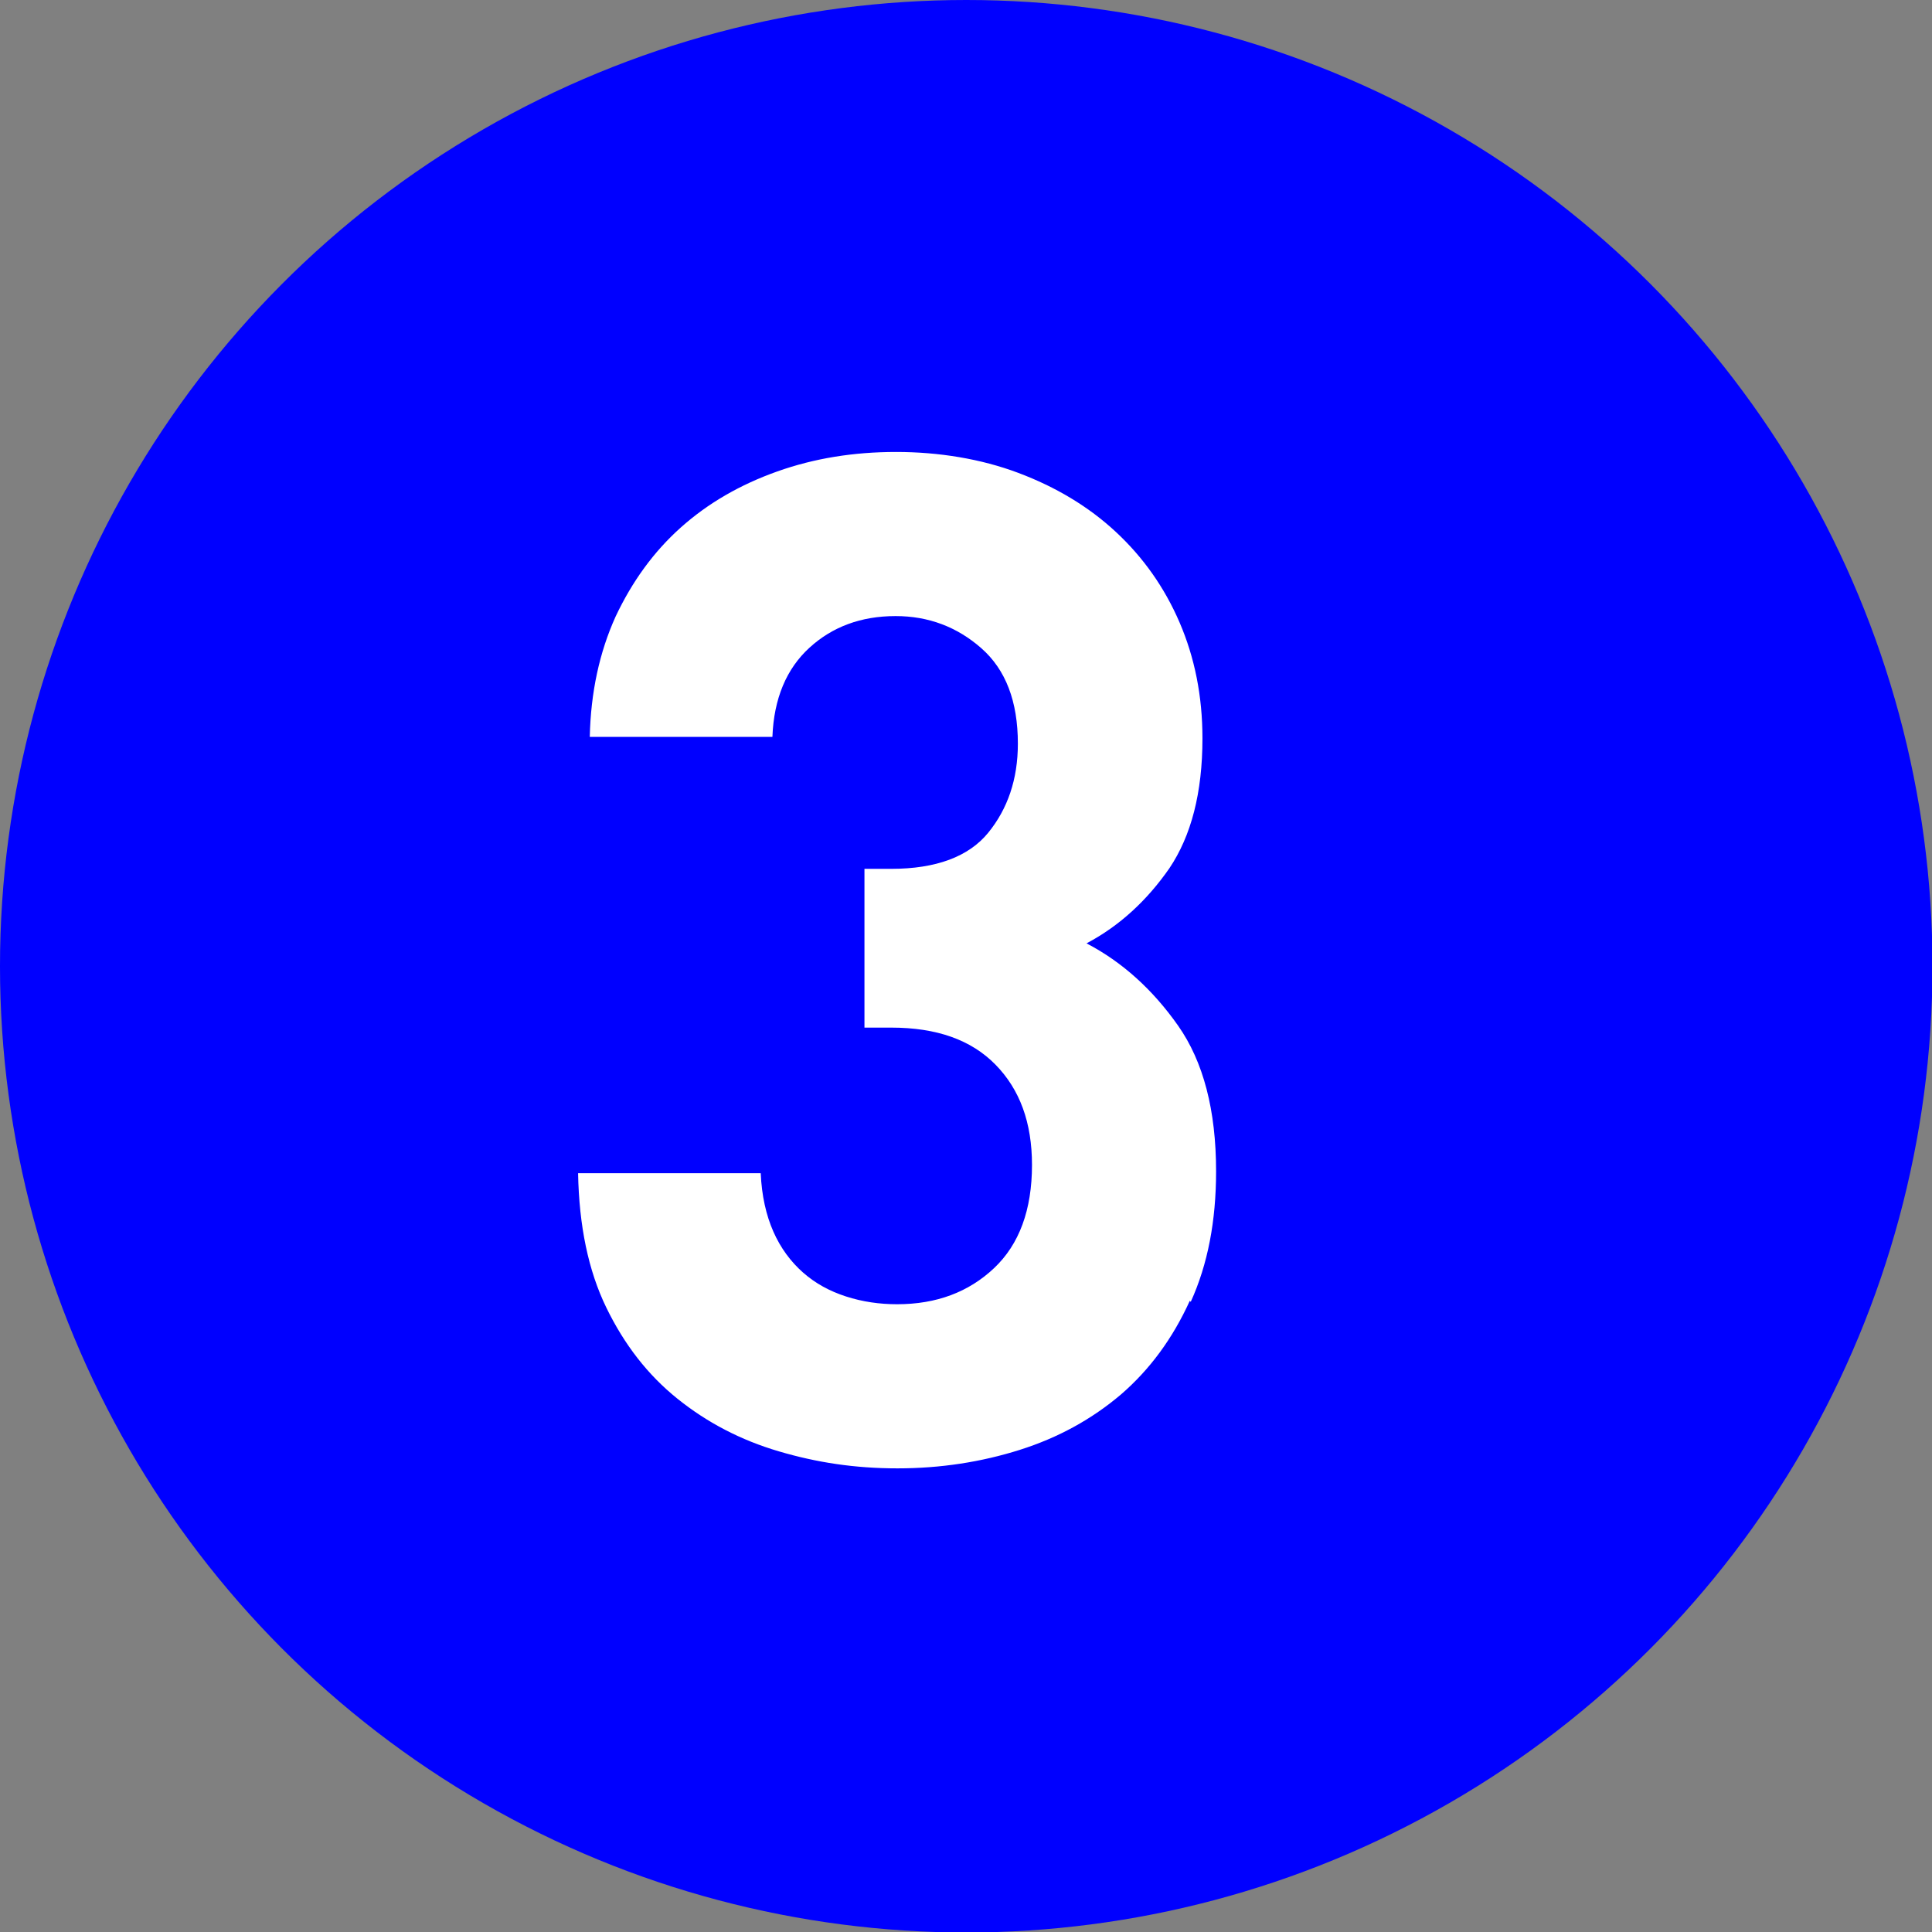
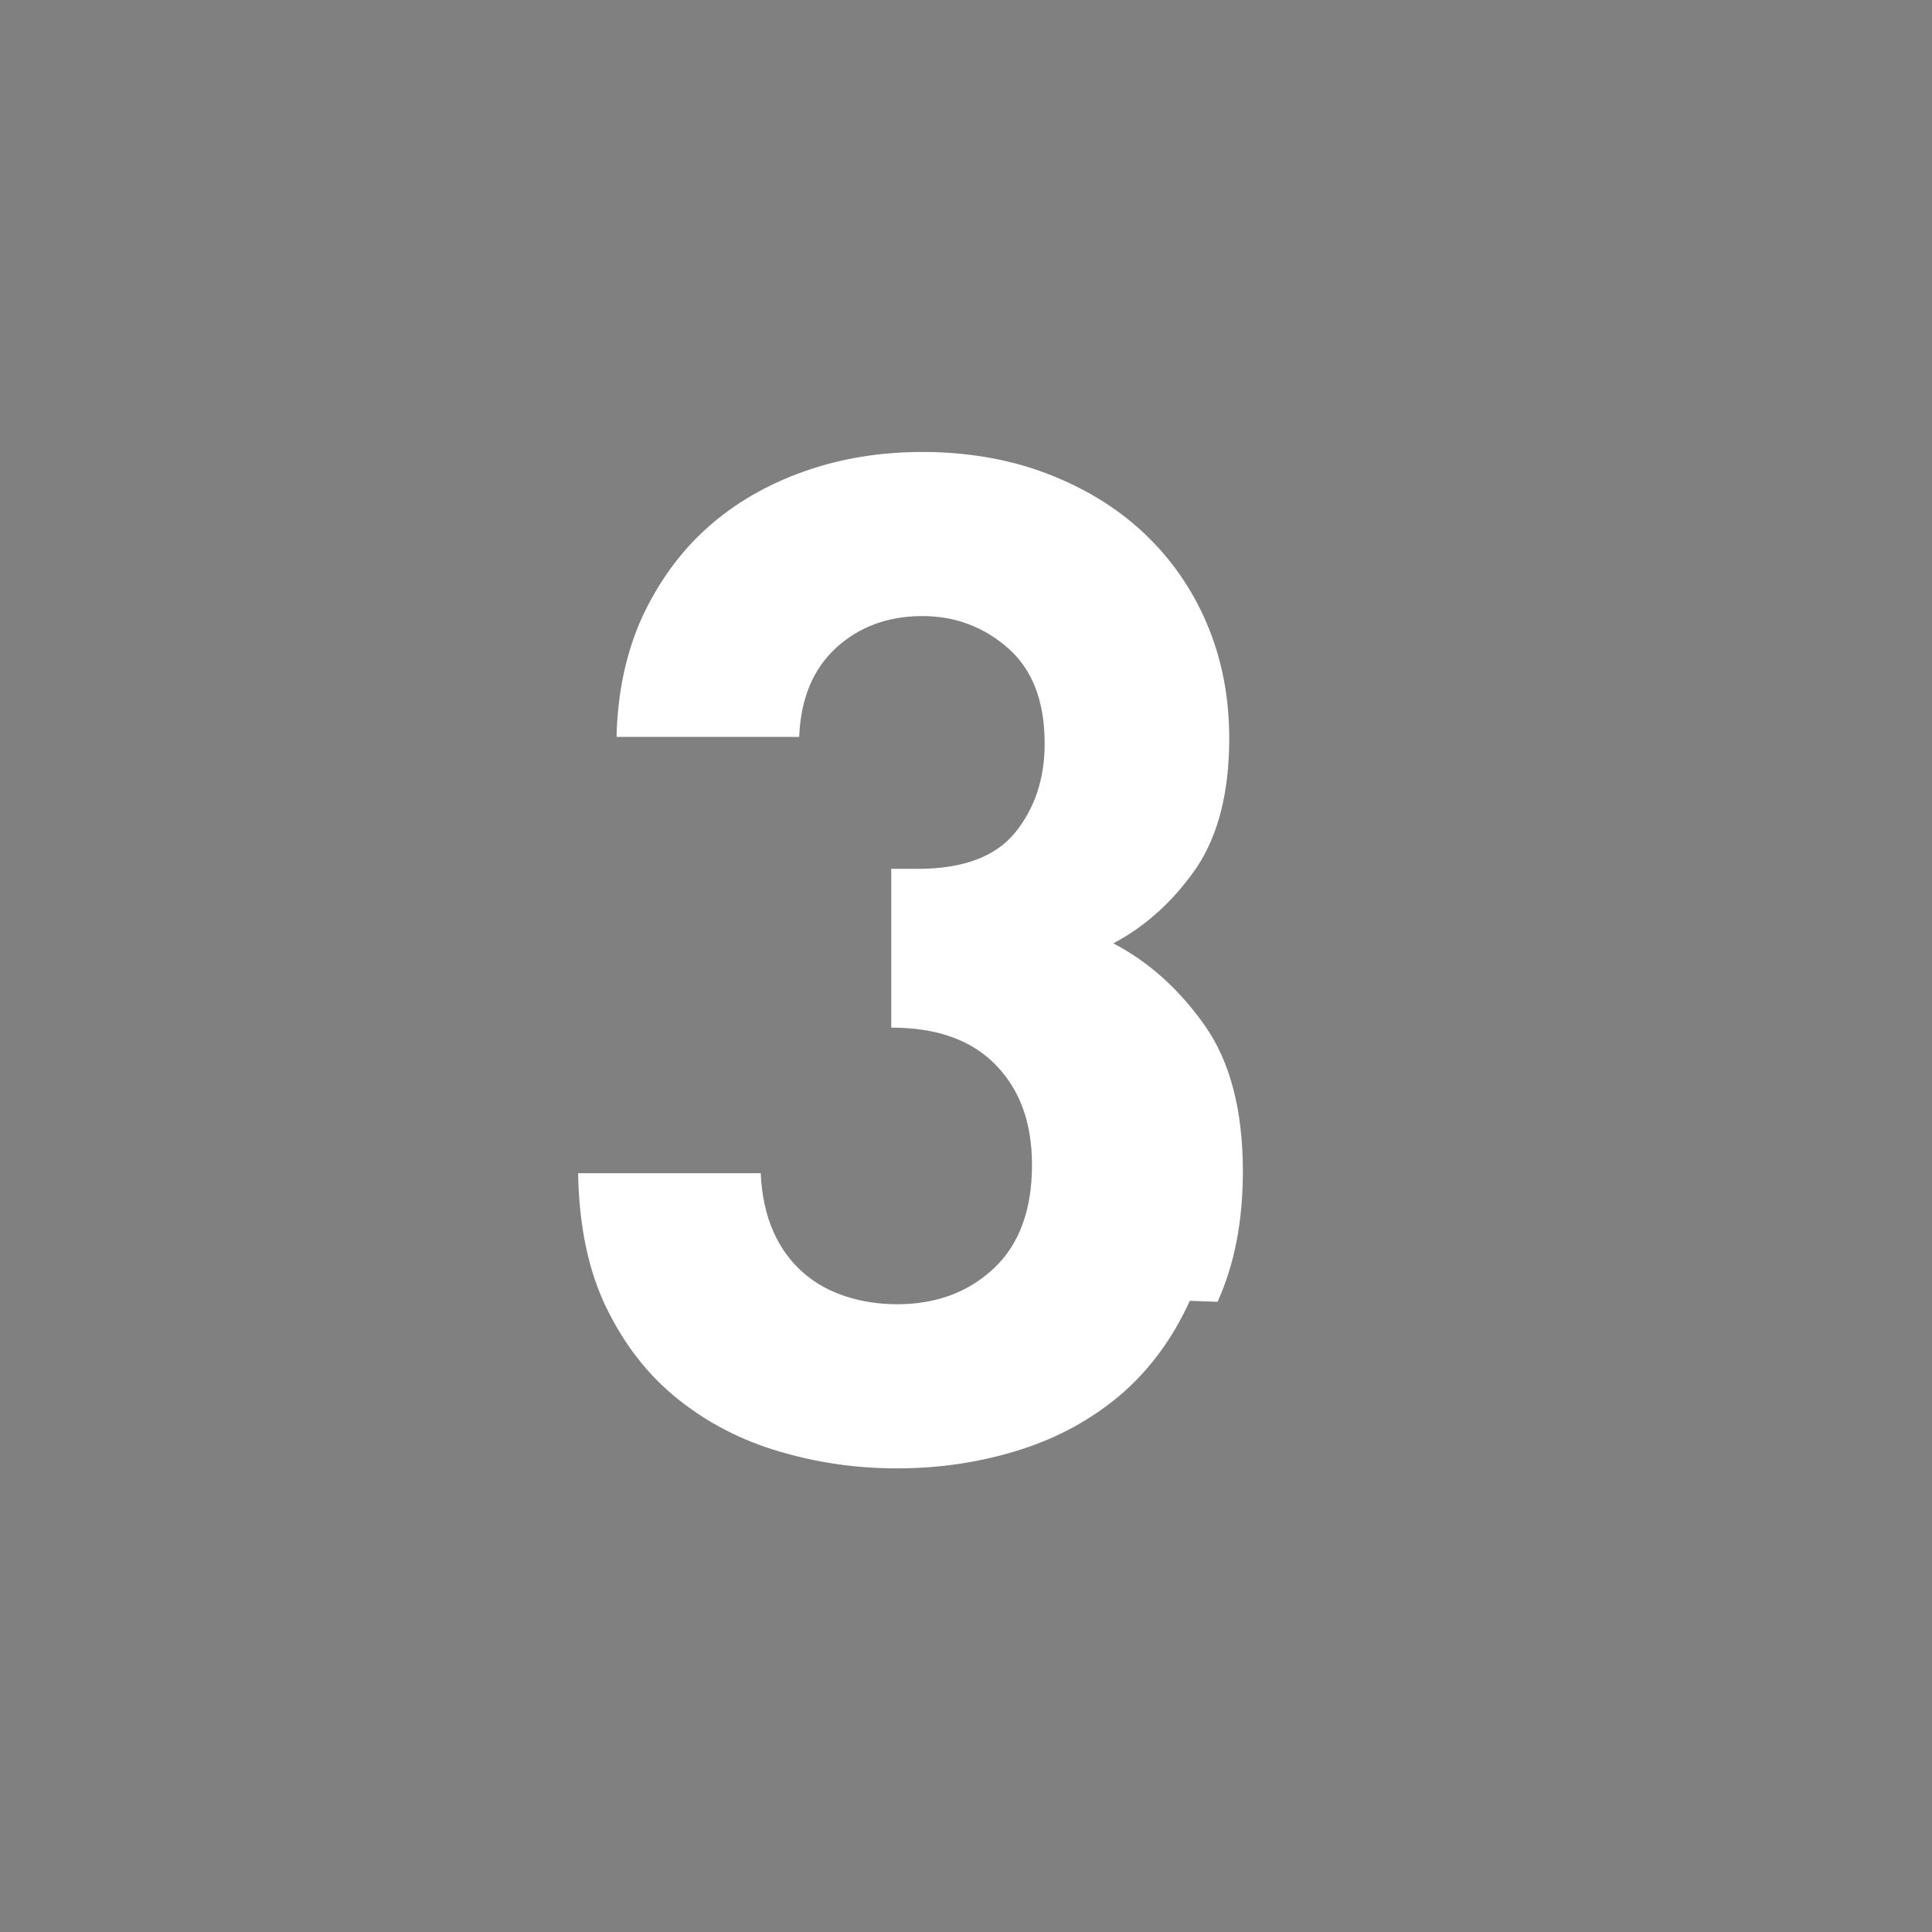
<svg xmlns="http://www.w3.org/2000/svg" id="_イヤー_2" viewBox="0 0 39.67 39.67">
  <rect x="0" y="0" width="39.67" height="39.67" fill="#808080" stroke="none" />
  <defs>
    <style>.cls-1{fill:#fff;}.cls-2{fill:blue;}</style>
  </defs>
  <g id="_イヤー_1-2">
    <g>
-       <circle class="cls-2" cx="19.84" cy="19.84" r="19.84" />
-       <path class="cls-1" d="M24.43,26.71c-.35,.77-.82,1.41-1.41,1.92-.6,.51-1.29,.89-2.08,1.14-.79,.25-1.63,.38-2.51,.38s-1.66-.12-2.44-.35c-.78-.23-1.47-.59-2.08-1.08-.61-.49-1.09-1.11-1.46-1.87-.37-.76-.56-1.68-.58-2.76h3.75c.02,.46,.11,.86,.26,1.2,.15,.34,.36,.62,.61,.84,.25,.22,.54,.38,.88,.49,.34,.11,.69,.16,1.05,.16,.81,0,1.47-.25,1.99-.74,.52-.49,.78-1.2,.78-2.12,0-.87-.25-1.55-.75-2.06s-1.21-.76-2.14-.76h-.55v-3.26h.55c.92,0,1.59-.25,1.99-.74,.4-.49,.61-1.1,.61-1.83,0-.87-.25-1.52-.75-1.96-.5-.44-1.09-.66-1.76-.66-.71,0-1.3,.22-1.77,.65-.47,.43-.73,1.04-.76,1.83h-3.75c.02-.92,.2-1.74,.53-2.47,.34-.72,.78-1.33,1.34-1.83,.56-.5,1.22-.88,1.98-1.15,.76-.27,1.57-.4,2.44-.4s1.74,.14,2.51,.43c.77,.29,1.44,.69,2,1.21s1,1.14,1.31,1.86c.31,.72,.47,1.51,.47,2.38,0,1.12-.23,2-.68,2.67-.46,.66-1.02,1.18-1.7,1.54,.73,.38,1.36,.95,1.88,1.69s.78,1.74,.78,2.99c0,1.02-.17,1.91-.52,2.68Z" />
+       <path class="cls-1" d="M24.43,26.71c-.35,.77-.82,1.41-1.41,1.92-.6,.51-1.29,.89-2.08,1.14-.79,.25-1.63,.38-2.51,.38s-1.66-.12-2.44-.35c-.78-.23-1.47-.59-2.08-1.08-.61-.49-1.09-1.11-1.46-1.87-.37-.76-.56-1.68-.58-2.76h3.75c.02,.46,.11,.86,.26,1.2,.15,.34,.36,.62,.61,.84,.25,.22,.54,.38,.88,.49,.34,.11,.69,.16,1.05,.16,.81,0,1.47-.25,1.99-.74,.52-.49,.78-1.2,.78-2.12,0-.87-.25-1.55-.75-2.06s-1.21-.76-2.14-.76v-3.26h.55c.92,0,1.59-.25,1.99-.74,.4-.49,.61-1.1,.61-1.83,0-.87-.25-1.52-.75-1.96-.5-.44-1.09-.66-1.76-.66-.71,0-1.3,.22-1.77,.65-.47,.43-.73,1.04-.76,1.83h-3.75c.02-.92,.2-1.74,.53-2.47,.34-.72,.78-1.33,1.34-1.83,.56-.5,1.22-.88,1.98-1.15,.76-.27,1.57-.4,2.44-.4s1.74,.14,2.51,.43c.77,.29,1.44,.69,2,1.21s1,1.14,1.31,1.86c.31,.72,.47,1.51,.47,2.38,0,1.12-.23,2-.68,2.67-.46,.66-1.02,1.18-1.7,1.54,.73,.38,1.36,.95,1.88,1.69s.78,1.74,.78,2.99c0,1.02-.17,1.91-.52,2.68Z" />
    </g>
  </g>
</svg>